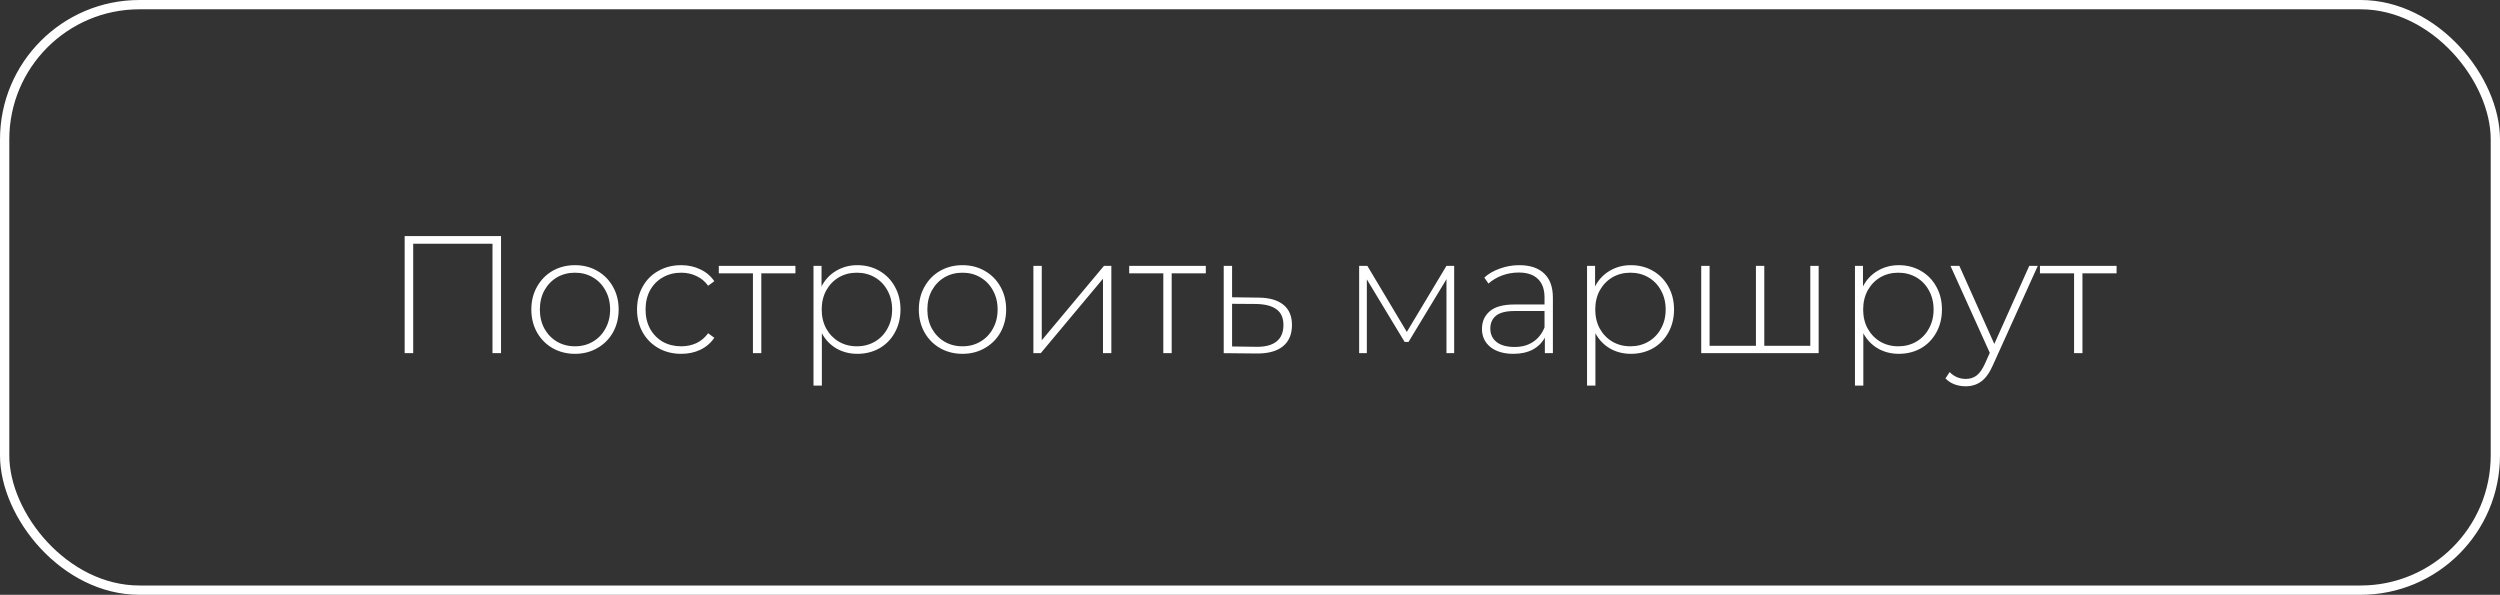
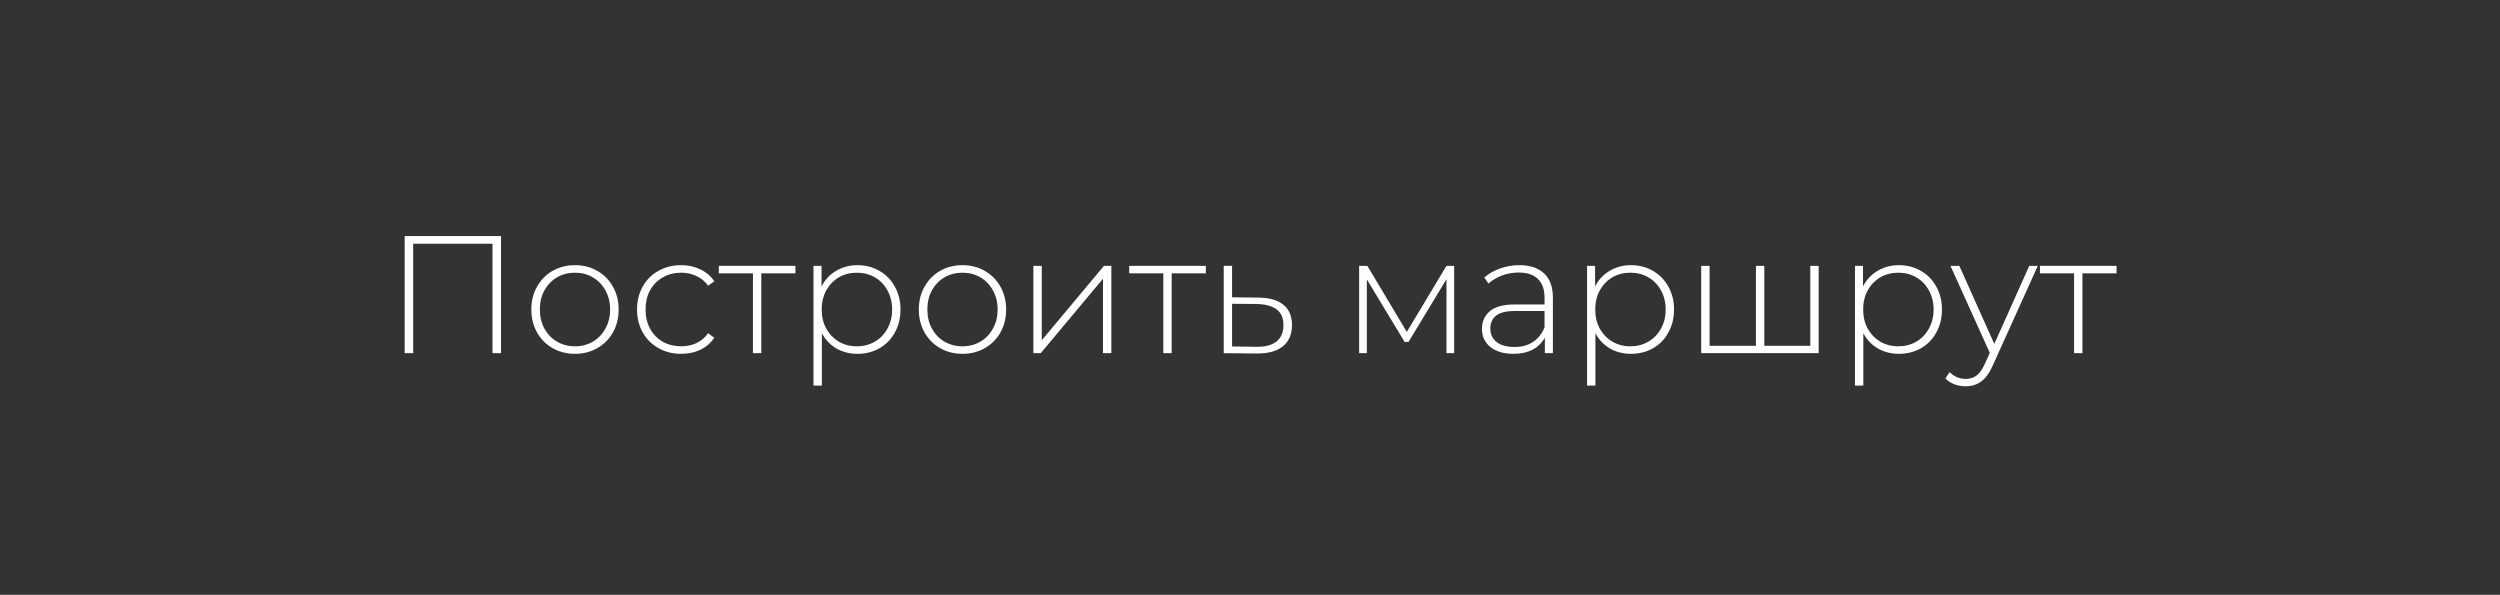
<svg xmlns="http://www.w3.org/2000/svg" width="269" height="64" viewBox="0 0 269 64" fill="none">
  <rect x="0" y="0" width="269" height="64" fill="#333333" stroke="none" />
  <path d="M53.91 25.4V38H52.992V26.228H44.46V38H43.542V25.4H53.91ZM61.869 38.072C60.981 38.072 60.177 37.868 59.457 37.46C58.749 37.052 58.191 36.488 57.783 35.768C57.375 35.036 57.171 34.214 57.171 33.302C57.171 32.39 57.375 31.574 57.783 30.854C58.191 30.122 58.749 29.552 59.457 29.144C60.177 28.736 60.981 28.532 61.869 28.532C62.757 28.532 63.555 28.736 64.263 29.144C64.983 29.552 65.547 30.122 65.955 30.854C66.363 31.574 66.567 32.39 66.567 33.302C66.567 34.214 66.363 35.036 65.955 35.768C65.547 36.488 64.983 37.052 64.263 37.46C63.555 37.868 62.757 38.072 61.869 38.072ZM61.869 37.262C62.589 37.262 63.231 37.094 63.795 36.758C64.371 36.422 64.821 35.954 65.145 35.354C65.481 34.754 65.649 34.07 65.649 33.302C65.649 32.534 65.481 31.85 65.145 31.25C64.821 30.65 64.371 30.182 63.795 29.846C63.231 29.51 62.589 29.342 61.869 29.342C61.149 29.342 60.501 29.51 59.925 29.846C59.361 30.182 58.911 30.65 58.575 31.25C58.251 31.85 58.089 32.534 58.089 33.302C58.089 34.07 58.251 34.754 58.575 35.354C58.911 35.954 59.361 36.422 59.925 36.758C60.501 37.094 61.149 37.262 61.869 37.262ZM73.296 38.072C72.384 38.072 71.568 37.868 70.848 37.46C70.128 37.052 69.564 36.488 69.156 35.768C68.748 35.036 68.544 34.214 68.544 33.302C68.544 32.378 68.748 31.556 69.156 30.836C69.564 30.104 70.128 29.54 70.848 29.144C71.568 28.736 72.384 28.532 73.296 28.532C74.052 28.532 74.736 28.682 75.348 28.982C75.972 29.27 76.476 29.696 76.86 30.26L76.194 30.746C75.858 30.278 75.438 29.93 74.934 29.702C74.442 29.462 73.896 29.342 73.296 29.342C72.564 29.342 71.904 29.51 71.316 29.846C70.74 30.17 70.284 30.632 69.948 31.232C69.624 31.832 69.462 32.522 69.462 33.302C69.462 34.082 69.624 34.772 69.948 35.372C70.284 35.972 70.74 36.44 71.316 36.776C71.904 37.1 72.564 37.262 73.296 37.262C73.896 37.262 74.442 37.148 74.934 36.92C75.438 36.68 75.858 36.326 76.194 35.858L76.86 36.344C76.476 36.908 75.972 37.34 75.348 37.64C74.736 37.928 74.052 38.072 73.296 38.072ZM85.588 29.414H81.916V38H81.016V29.414H77.344V28.604H85.588V29.414ZM92.249 28.532C93.125 28.532 93.917 28.736 94.625 29.144C95.333 29.552 95.885 30.116 96.281 30.836C96.689 31.556 96.893 32.378 96.893 33.302C96.893 34.226 96.689 35.054 96.281 35.786C95.885 36.506 95.333 37.07 94.625 37.478C93.917 37.874 93.125 38.072 92.249 38.072C91.421 38.072 90.671 37.88 89.999 37.496C89.327 37.1 88.805 36.554 88.433 35.858V41.492H87.533V28.604H88.397V30.818C88.769 30.098 89.291 29.54 89.963 29.144C90.647 28.736 91.409 28.532 92.249 28.532ZM92.195 37.262C92.915 37.262 93.563 37.094 94.139 36.758C94.715 36.422 95.165 35.954 95.489 35.354C95.825 34.754 95.993 34.07 95.993 33.302C95.993 32.534 95.825 31.85 95.489 31.25C95.165 30.65 94.715 30.182 94.139 29.846C93.563 29.51 92.915 29.342 92.195 29.342C91.475 29.342 90.827 29.51 90.251 29.846C89.687 30.182 89.237 30.65 88.901 31.25C88.577 31.85 88.415 32.534 88.415 33.302C88.415 34.07 88.577 34.754 88.901 35.354C89.237 35.954 89.687 36.422 90.251 36.758C90.827 37.094 91.475 37.262 92.195 37.262ZM103.564 38.072C102.676 38.072 101.872 37.868 101.152 37.46C100.444 37.052 99.886 36.488 99.478 35.768C99.07 35.036 98.866 34.214 98.866 33.302C98.866 32.39 99.07 31.574 99.478 30.854C99.886 30.122 100.444 29.552 101.152 29.144C101.872 28.736 102.676 28.532 103.564 28.532C104.452 28.532 105.25 28.736 105.958 29.144C106.678 29.552 107.242 30.122 107.65 30.854C108.058 31.574 108.262 32.39 108.262 33.302C108.262 34.214 108.058 35.036 107.65 35.768C107.242 36.488 106.678 37.052 105.958 37.46C105.25 37.868 104.452 38.072 103.564 38.072ZM103.564 37.262C104.284 37.262 104.926 37.094 105.49 36.758C106.066 36.422 106.516 35.954 106.84 35.354C107.176 34.754 107.344 34.07 107.344 33.302C107.344 32.534 107.176 31.85 106.84 31.25C106.516 30.65 106.066 30.182 105.49 29.846C104.926 29.51 104.284 29.342 103.564 29.342C102.844 29.342 102.196 29.51 101.62 29.846C101.056 30.182 100.606 30.65 100.27 31.25C99.946 31.85 99.784 32.534 99.784 33.302C99.784 34.07 99.946 34.754 100.27 35.354C100.606 35.954 101.056 36.422 101.62 36.758C102.196 37.094 102.844 37.262 103.564 37.262ZM111.193 28.604H112.093V36.614L118.789 28.604H119.581V38H118.681V29.99L111.985 38H111.193V28.604ZM129.745 29.414H126.073V38H125.173V29.414H121.501V28.604H129.745V29.414ZM135.434 32.024C136.598 32.036 137.486 32.294 138.098 32.798C138.71 33.29 139.016 34.016 139.016 34.976C139.016 35.972 138.692 36.734 138.044 37.262C137.396 37.79 136.454 38.048 135.218 38.036L131.672 38V28.604H132.572V31.988L135.434 32.024ZM135.2 37.316C136.148 37.328 136.868 37.136 137.36 36.74C137.852 36.344 138.098 35.756 138.098 34.976C138.098 34.22 137.858 33.662 137.378 33.302C136.898 32.93 136.172 32.732 135.2 32.708L132.572 32.69V37.28L135.2 37.316ZM156.468 28.604V38H155.64V30.044L151.554 36.794H151.14L147.072 30.062V38H146.244V28.604H147.126L151.374 35.714L155.64 28.604H156.468ZM163.473 28.532C164.637 28.532 165.531 28.832 166.155 29.432C166.779 30.02 167.091 30.89 167.091 32.042V38H166.227V36.326C165.927 36.878 165.489 37.31 164.913 37.622C164.337 37.922 163.647 38.072 162.843 38.072C161.799 38.072 160.971 37.826 160.359 37.334C159.759 36.842 159.459 36.194 159.459 35.39C159.459 34.61 159.735 33.98 160.287 33.5C160.851 33.008 161.745 32.762 162.969 32.762H166.191V32.006C166.191 31.13 165.951 30.464 165.471 30.008C165.003 29.552 164.313 29.324 163.401 29.324C162.777 29.324 162.177 29.432 161.601 29.648C161.037 29.864 160.557 30.152 160.161 30.512L159.711 29.864C160.179 29.444 160.743 29.12 161.403 28.892C162.063 28.652 162.753 28.532 163.473 28.532ZM162.969 37.334C163.749 37.334 164.409 37.154 164.949 36.794C165.501 36.434 165.915 35.912 166.191 35.228V33.464H162.987C162.063 33.464 161.391 33.632 160.971 33.968C160.563 34.304 160.359 34.766 160.359 35.354C160.359 35.966 160.587 36.452 161.043 36.812C161.499 37.16 162.141 37.334 162.969 37.334ZM175.482 28.532C176.358 28.532 177.15 28.736 177.858 29.144C178.566 29.552 179.118 30.116 179.514 30.836C179.922 31.556 180.126 32.378 180.126 33.302C180.126 34.226 179.922 35.054 179.514 35.786C179.118 36.506 178.566 37.07 177.858 37.478C177.15 37.874 176.358 38.072 175.482 38.072C174.654 38.072 173.904 37.88 173.232 37.496C172.56 37.1 172.038 36.554 171.666 35.858V41.492H170.766V28.604H171.63V30.818C172.002 30.098 172.524 29.54 173.196 29.144C173.88 28.736 174.642 28.532 175.482 28.532ZM175.428 37.262C176.148 37.262 176.796 37.094 177.372 36.758C177.948 36.422 178.398 35.954 178.722 35.354C179.058 34.754 179.226 34.07 179.226 33.302C179.226 32.534 179.058 31.85 178.722 31.25C178.398 30.65 177.948 30.182 177.372 29.846C176.796 29.51 176.148 29.342 175.428 29.342C174.708 29.342 174.06 29.51 173.484 29.846C172.92 30.182 172.47 30.65 172.134 31.25C171.81 31.85 171.648 32.534 171.648 33.302C171.648 34.07 171.81 34.754 172.134 35.354C172.47 35.954 172.92 36.422 173.484 36.758C174.06 37.094 174.708 37.262 175.428 37.262ZM195.688 28.604V38H183.052V28.604H183.952V37.208H188.938V28.604H189.838V37.208H194.788V28.604H195.688ZM204.31 28.532C205.186 28.532 205.978 28.736 206.686 29.144C207.394 29.552 207.946 30.116 208.342 30.836C208.75 31.556 208.954 32.378 208.954 33.302C208.954 34.226 208.75 35.054 208.342 35.786C207.946 36.506 207.394 37.07 206.686 37.478C205.978 37.874 205.186 38.072 204.31 38.072C203.482 38.072 202.732 37.88 202.06 37.496C201.388 37.1 200.866 36.554 200.494 35.858V41.492H199.594V28.604H200.458V30.818C200.83 30.098 201.352 29.54 202.024 29.144C202.708 28.736 203.47 28.532 204.31 28.532ZM204.256 37.262C204.976 37.262 205.624 37.094 206.2 36.758C206.776 36.422 207.226 35.954 207.55 35.354C207.886 34.754 208.054 34.07 208.054 33.302C208.054 32.534 207.886 31.85 207.55 31.25C207.226 30.65 206.776 30.182 206.2 29.846C205.624 29.51 204.976 29.342 204.256 29.342C203.536 29.342 202.888 29.51 202.312 29.846C201.748 30.182 201.298 30.65 200.962 31.25C200.638 31.85 200.476 32.534 200.476 33.302C200.476 34.07 200.638 34.754 200.962 35.354C201.298 35.954 201.748 36.422 202.312 36.758C202.888 37.094 203.536 37.262 204.256 37.262ZM219.267 28.604L214.443 39.278C214.083 40.106 213.663 40.694 213.183 41.042C212.715 41.39 212.157 41.564 211.509 41.564C211.077 41.564 210.669 41.492 210.285 41.348C209.913 41.204 209.595 40.994 209.331 40.718L209.781 40.034C210.261 40.526 210.843 40.772 211.527 40.772C211.983 40.772 212.373 40.646 212.697 40.394C213.021 40.142 213.321 39.71 213.597 39.098L214.101 37.964L209.871 28.604H210.825L214.587 37.01L218.349 28.604H219.267ZM227.743 29.414H224.071V38H223.171V29.414H219.499V28.604H227.743V29.414Z" fill="white" />
-   <rect x="0.5" y="0.5" width="268" height="63" rx="14.5" stroke="white" />
</svg>